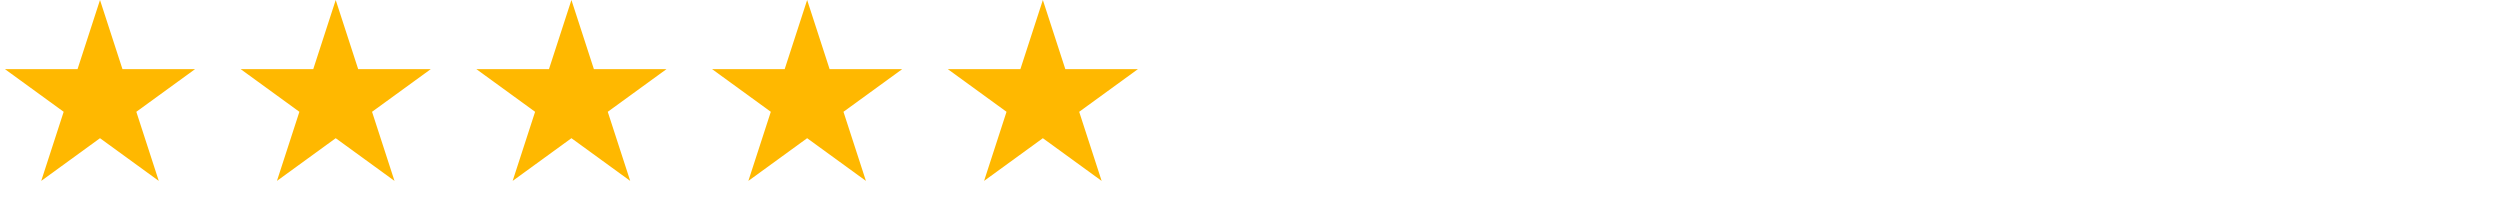
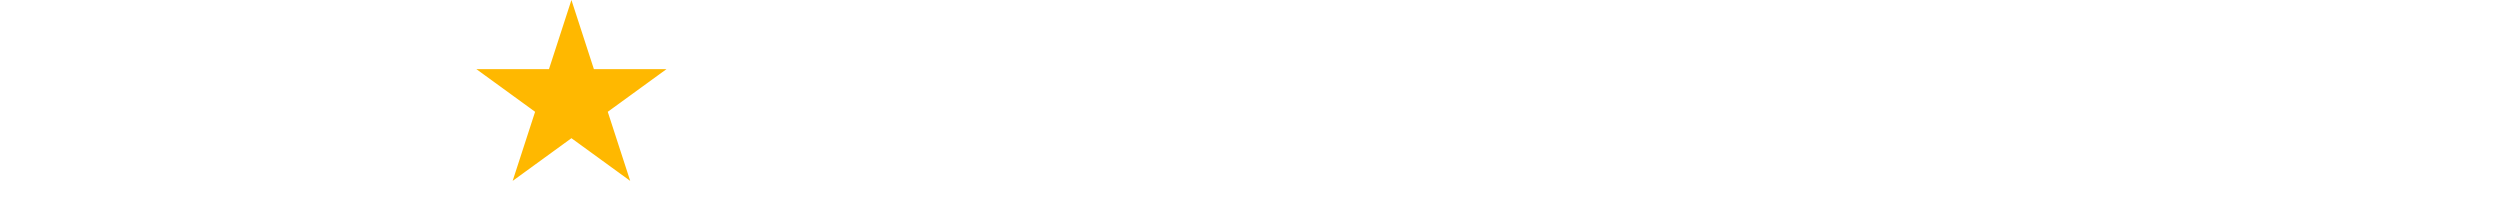
<svg xmlns="http://www.w3.org/2000/svg" width="350" height="28" viewBox="0 0 350 28" fill="none">
-   <path d="M14 0L17.143 9.674H27.315L19.086 15.652L22.229 25.326L14 19.348L5.771 25.326L8.914 15.652L0.685 9.674H10.857L14 0Z" fill="#FFB800" />
-   <path d="M47 0L50.143 9.674H60.315L52.086 15.652L55.229 25.326L47 19.348L38.771 25.326L41.914 15.652L33.685 9.674H43.857L47 0Z" fill="#FFB800" />
  <path d="M80 0L83.143 9.674H93.315L85.086 15.652L88.229 25.326L80 19.348L71.771 25.326L74.914 15.652L66.685 9.674H76.857L80 0Z" fill="#FFB800" />
-   <path d="M113 0L116.143 9.674H126.315L118.086 15.652L121.229 25.326L113 19.348L104.771 25.326L107.914 15.652L99.685 9.674H109.857L113 0Z" fill="#FFB800" />
-   <path d="M146 0L149.143 9.674H159.315L151.086 15.652L154.229 25.326L146 19.348L137.771 25.326L140.914 15.652L132.685 9.674H142.857L146 0Z" fill="#FFB800" />
</svg>